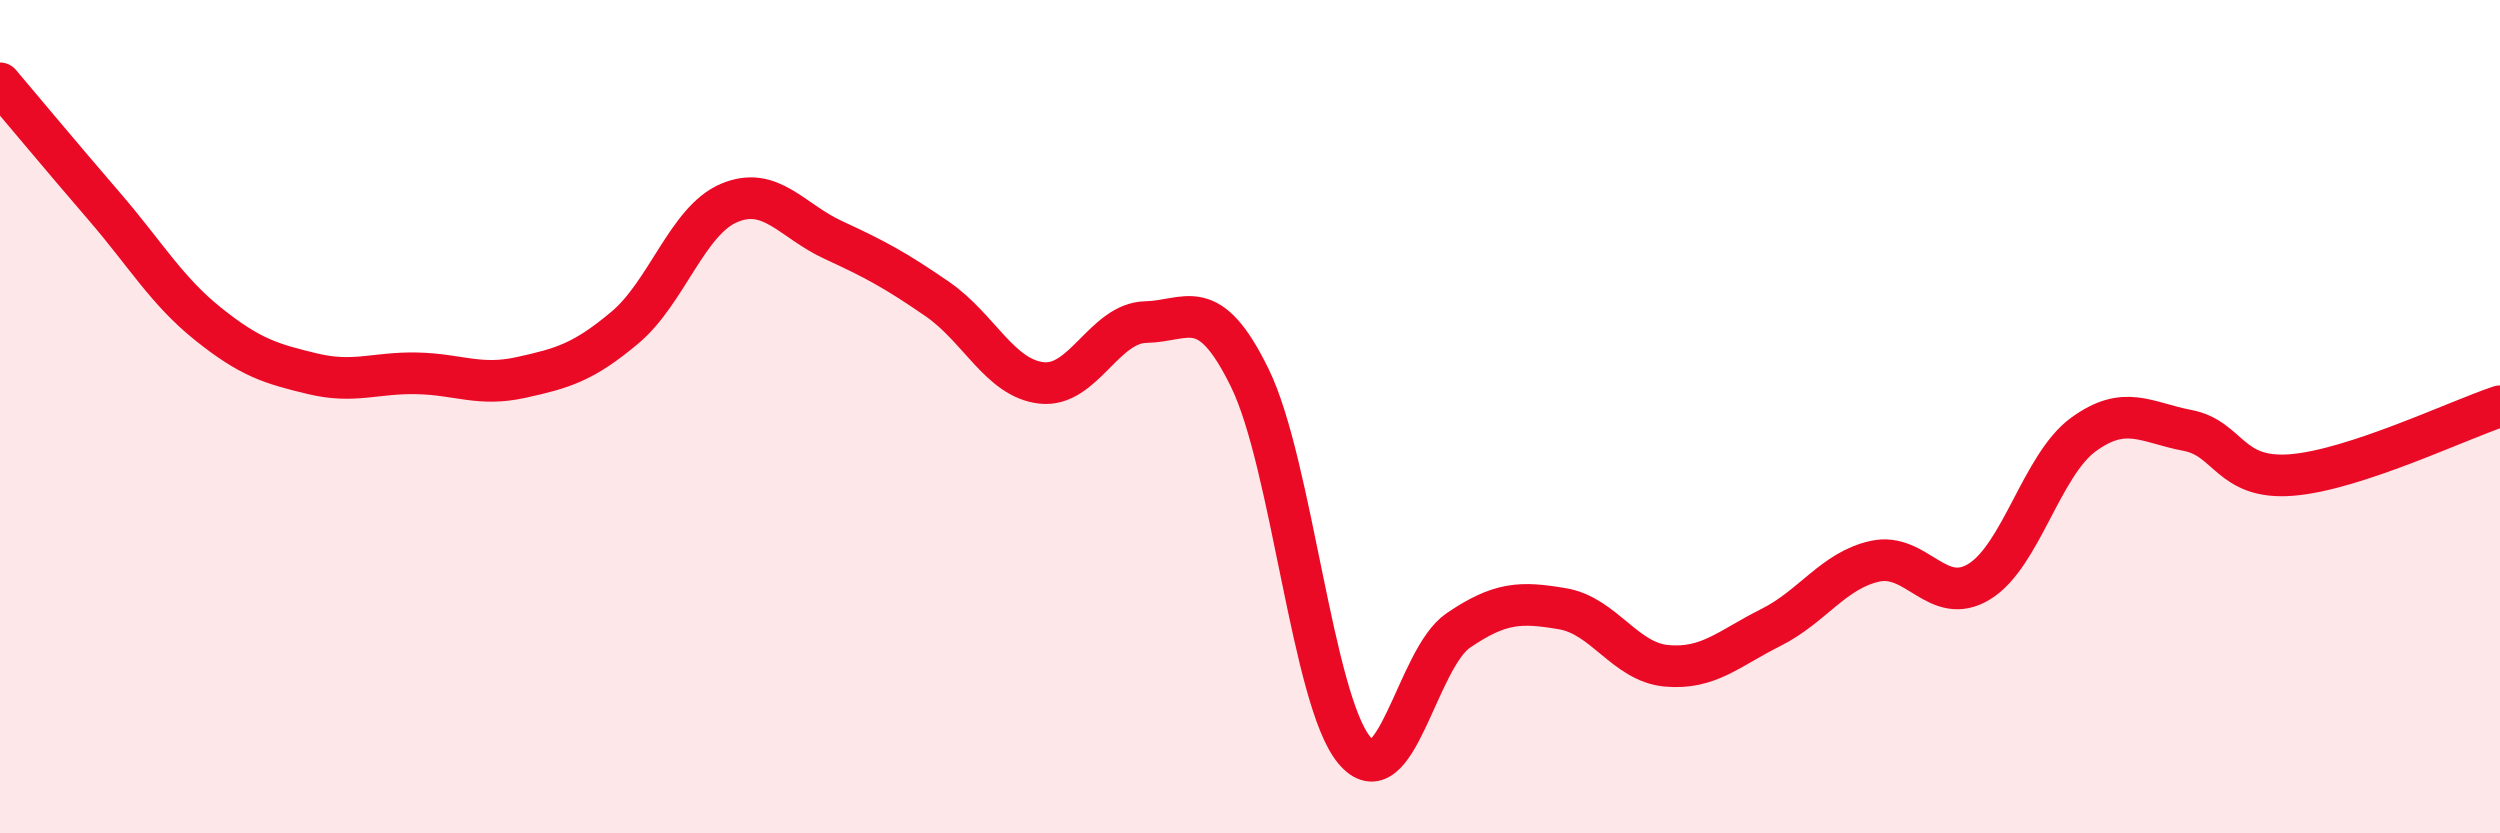
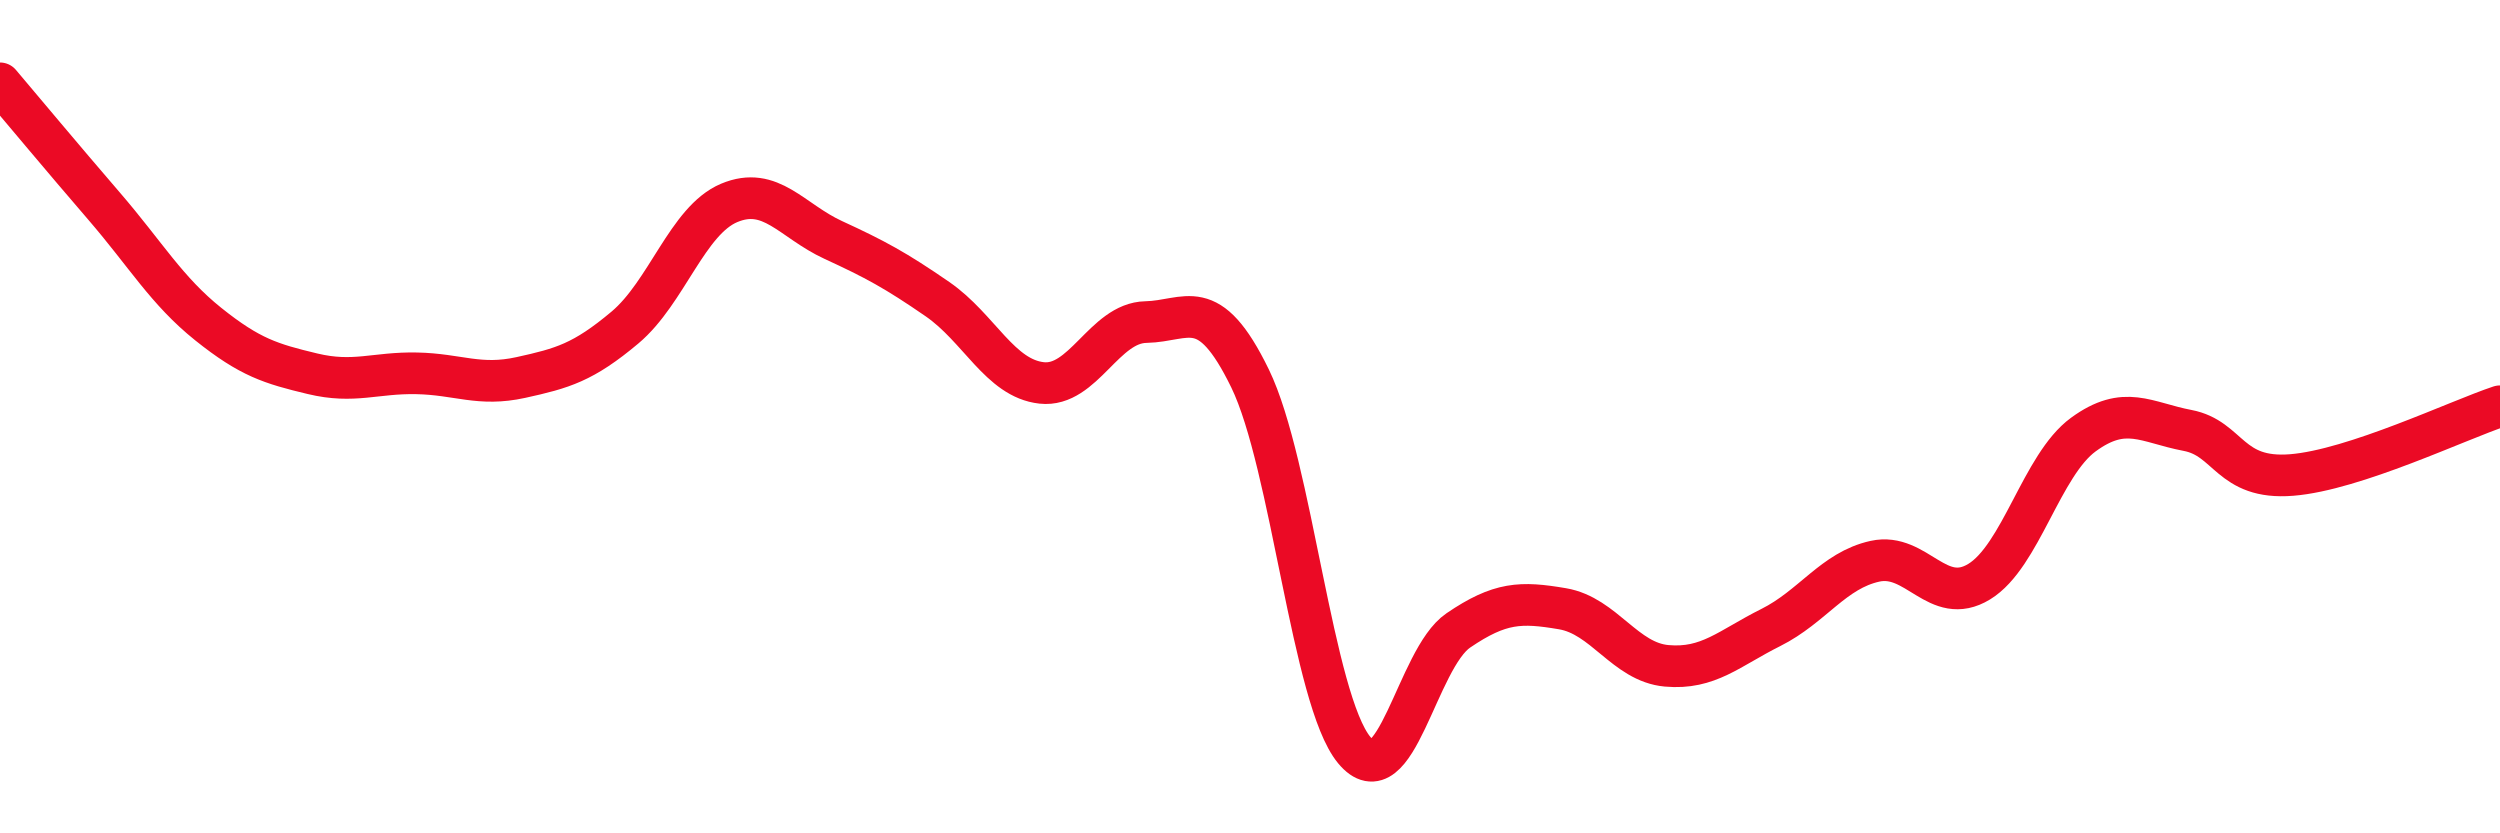
<svg xmlns="http://www.w3.org/2000/svg" width="60" height="20" viewBox="0 0 60 20">
-   <path d="M 0,2 C 0.5,2.59 1.5,3.79 2.5,4.95 C 3.5,6.11 4,6.98 5,7.78 C 6,8.58 6.5,8.73 7.5,8.97 C 8.5,9.21 9,8.94 10,8.96 C 11,8.98 11.5,9.28 12.5,9.06 C 13.5,8.84 14,8.7 15,7.86 C 16,7.02 16.5,5.29 17.5,4.87 C 18.5,4.45 19,5.3 20,5.76 C 21,6.22 21.5,6.49 22.5,7.18 C 23.5,7.87 24,9.08 25,9.19 C 26,9.3 26.5,7.75 27.5,7.73 C 28.5,7.71 29,7.03 30,9.08 C 31,11.13 31.5,16.79 32.5,18 C 33.5,19.21 34,15.81 35,15.13 C 36,14.45 36.5,14.44 37.5,14.61 C 38.5,14.78 39,15.89 40,15.98 C 41,16.07 41.5,15.56 42.5,15.06 C 43.5,14.56 44,13.69 45,13.47 C 46,13.25 46.5,14.57 47.5,13.96 C 48.5,13.35 49,11.16 50,10.43 C 51,9.7 51.5,10.14 52.5,10.33 C 53.5,10.52 53.5,11.52 55,11.4 C 56.5,11.28 59,10.08 60,9.75L60 20L0 20Z" fill="#EB0A25" opacity="0.1" stroke-linecap="round" stroke-linejoin="round" />
  <path d="M 0,2 C 0.5,2.59 1.5,3.79 2.5,4.95 C 3.5,6.11 4,6.98 5,7.78 C 6,8.58 6.5,8.73 7.5,8.97 C 8.5,9.21 9,8.94 10,8.96 C 11,8.98 11.5,9.28 12.5,9.06 C 13.5,8.84 14,8.7 15,7.86 C 16,7.02 16.5,5.29 17.5,4.87 C 18.5,4.45 19,5.3 20,5.76 C 21,6.22 21.5,6.49 22.5,7.18 C 23.5,7.87 24,9.08 25,9.19 C 26,9.3 26.5,7.75 27.5,7.73 C 28.5,7.71 29,7.03 30,9.08 C 31,11.13 31.5,16.79 32.5,18 C 33.5,19.21 34,15.81 35,15.13 C 36,14.45 36.5,14.44 37.5,14.61 C 38.5,14.78 39,15.89 40,15.98 C 41,16.07 41.5,15.56 42.5,15.06 C 43.5,14.56 44,13.69 45,13.47 C 46,13.25 46.5,14.57 47.5,13.96 C 48.5,13.35 49,11.16 50,10.43 C 51,9.7 51.5,10.14 52.5,10.33 C 53.5,10.52 53.5,11.52 55,11.4 C 56.5,11.28 59,10.08 60,9.75" stroke="#EB0A25" stroke-width="1" fill="none" stroke-linecap="round" stroke-linejoin="round" />
</svg>